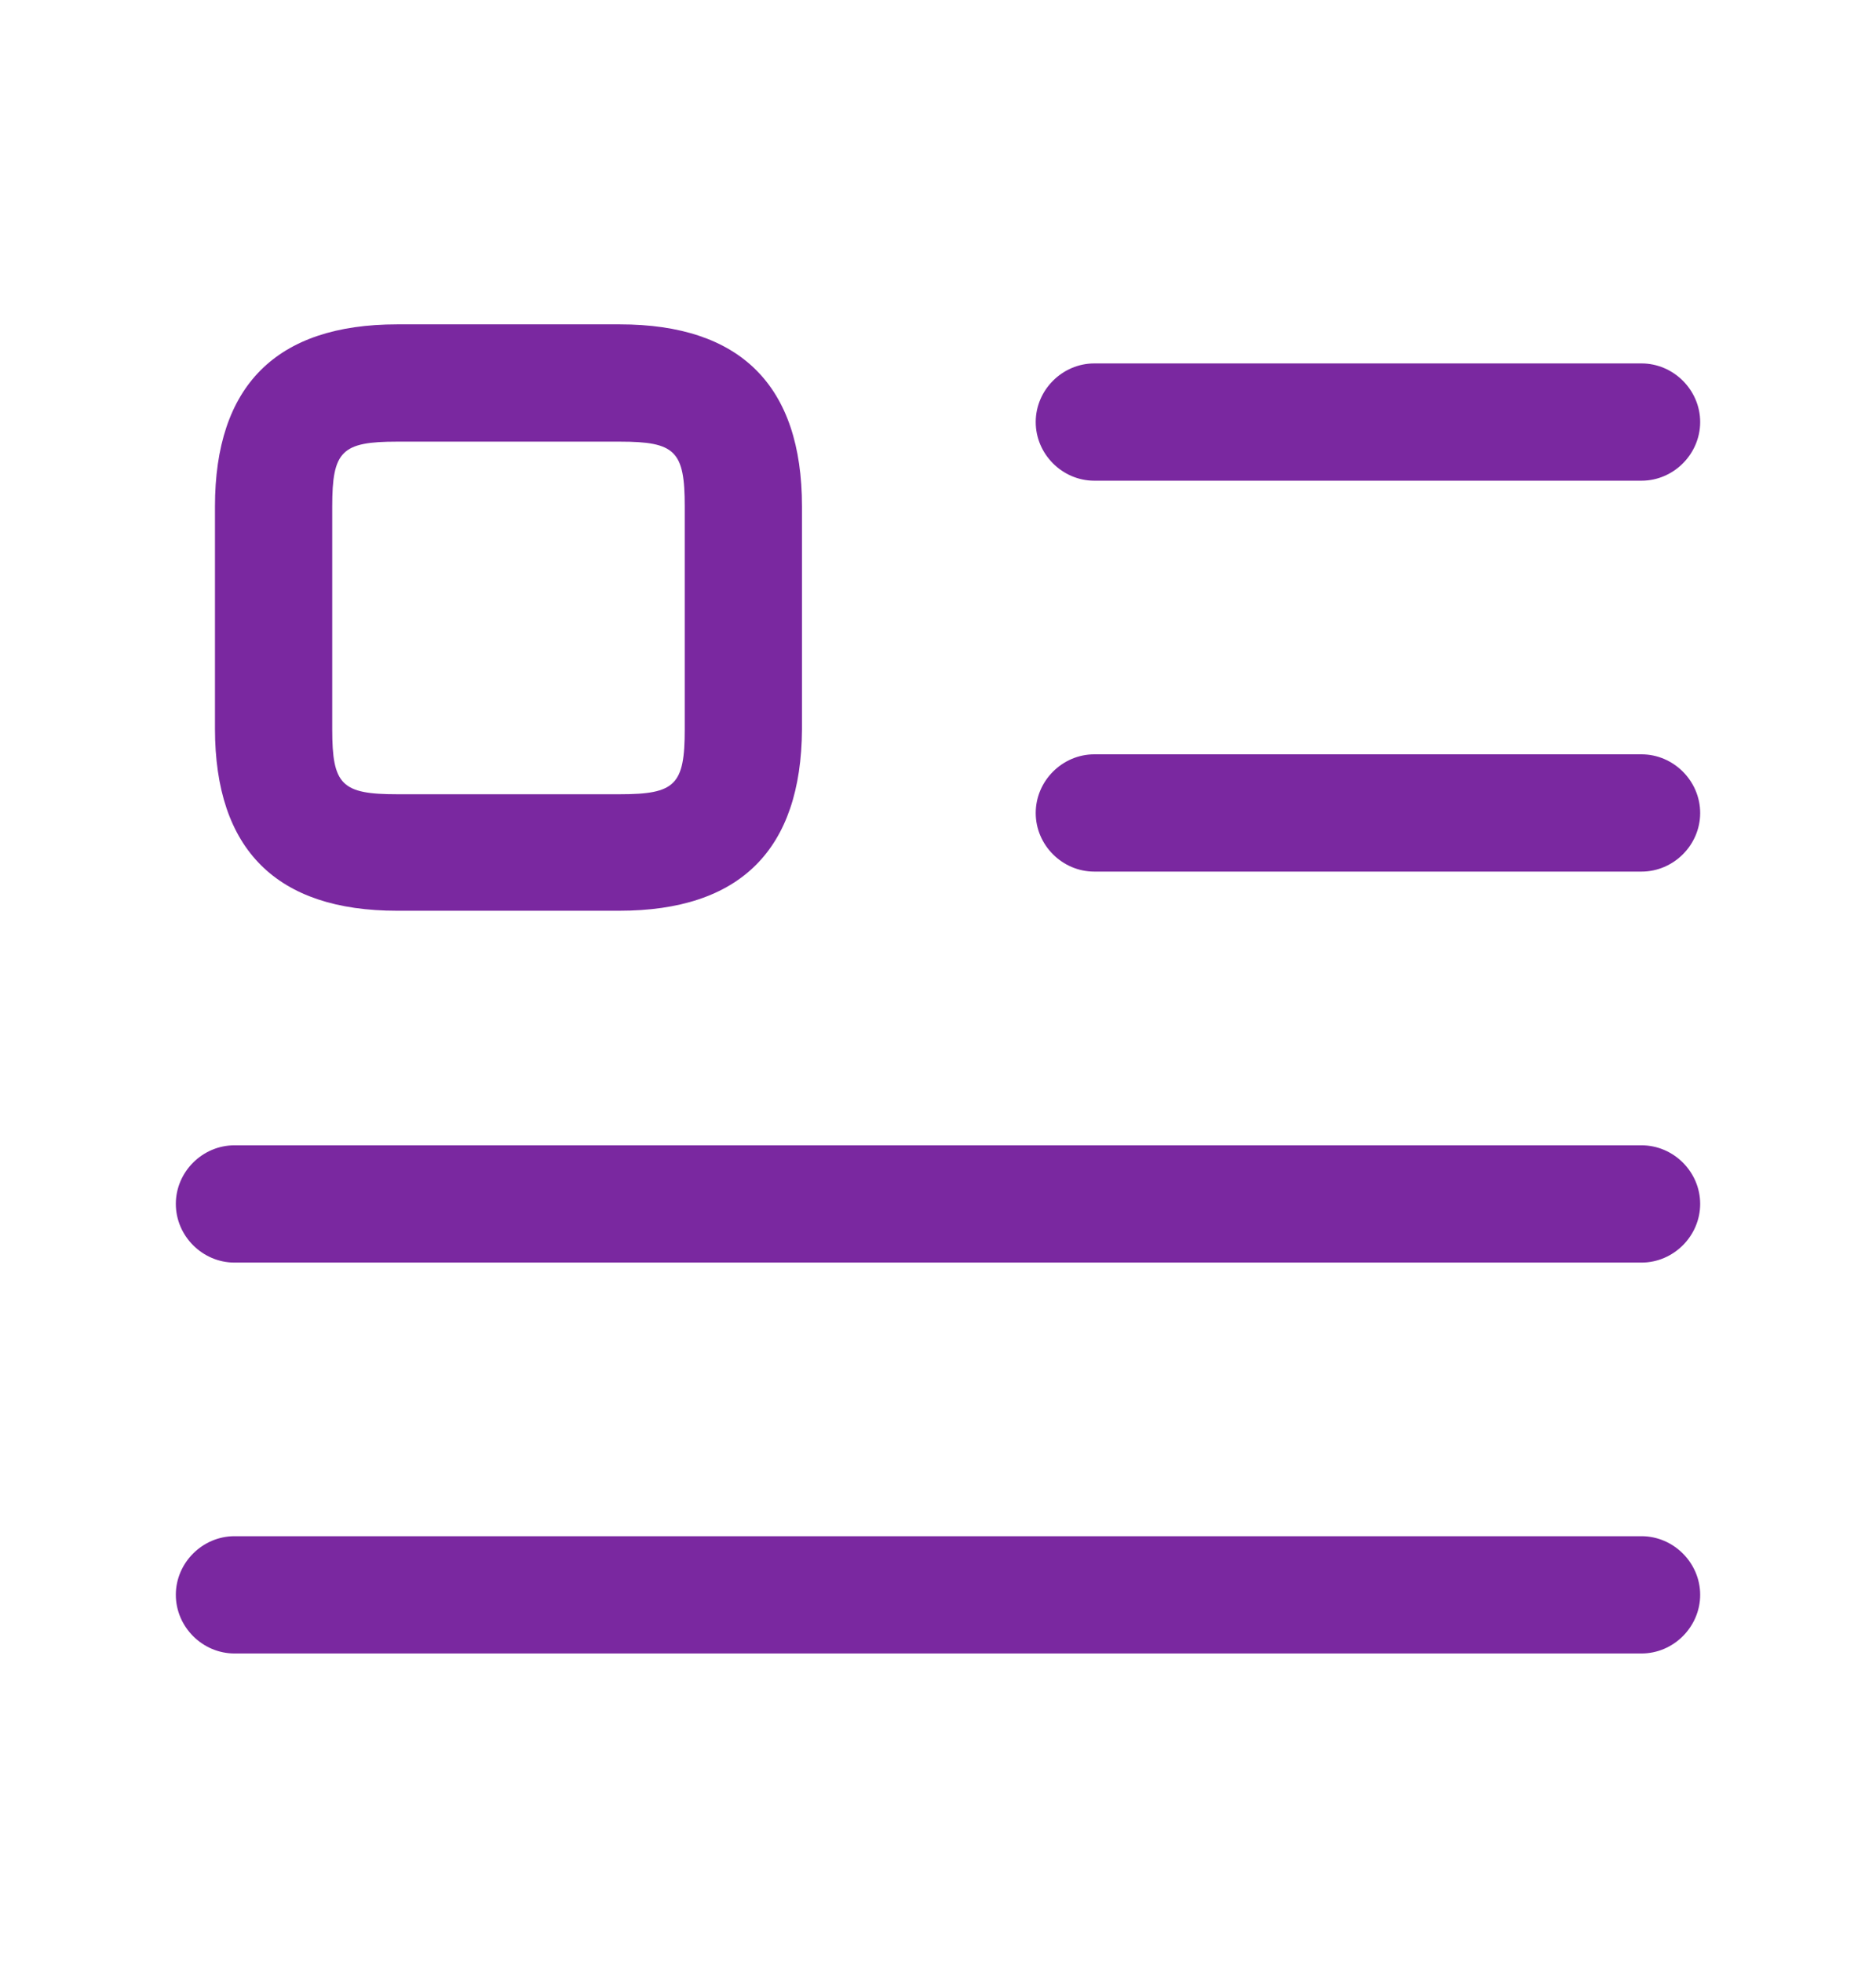
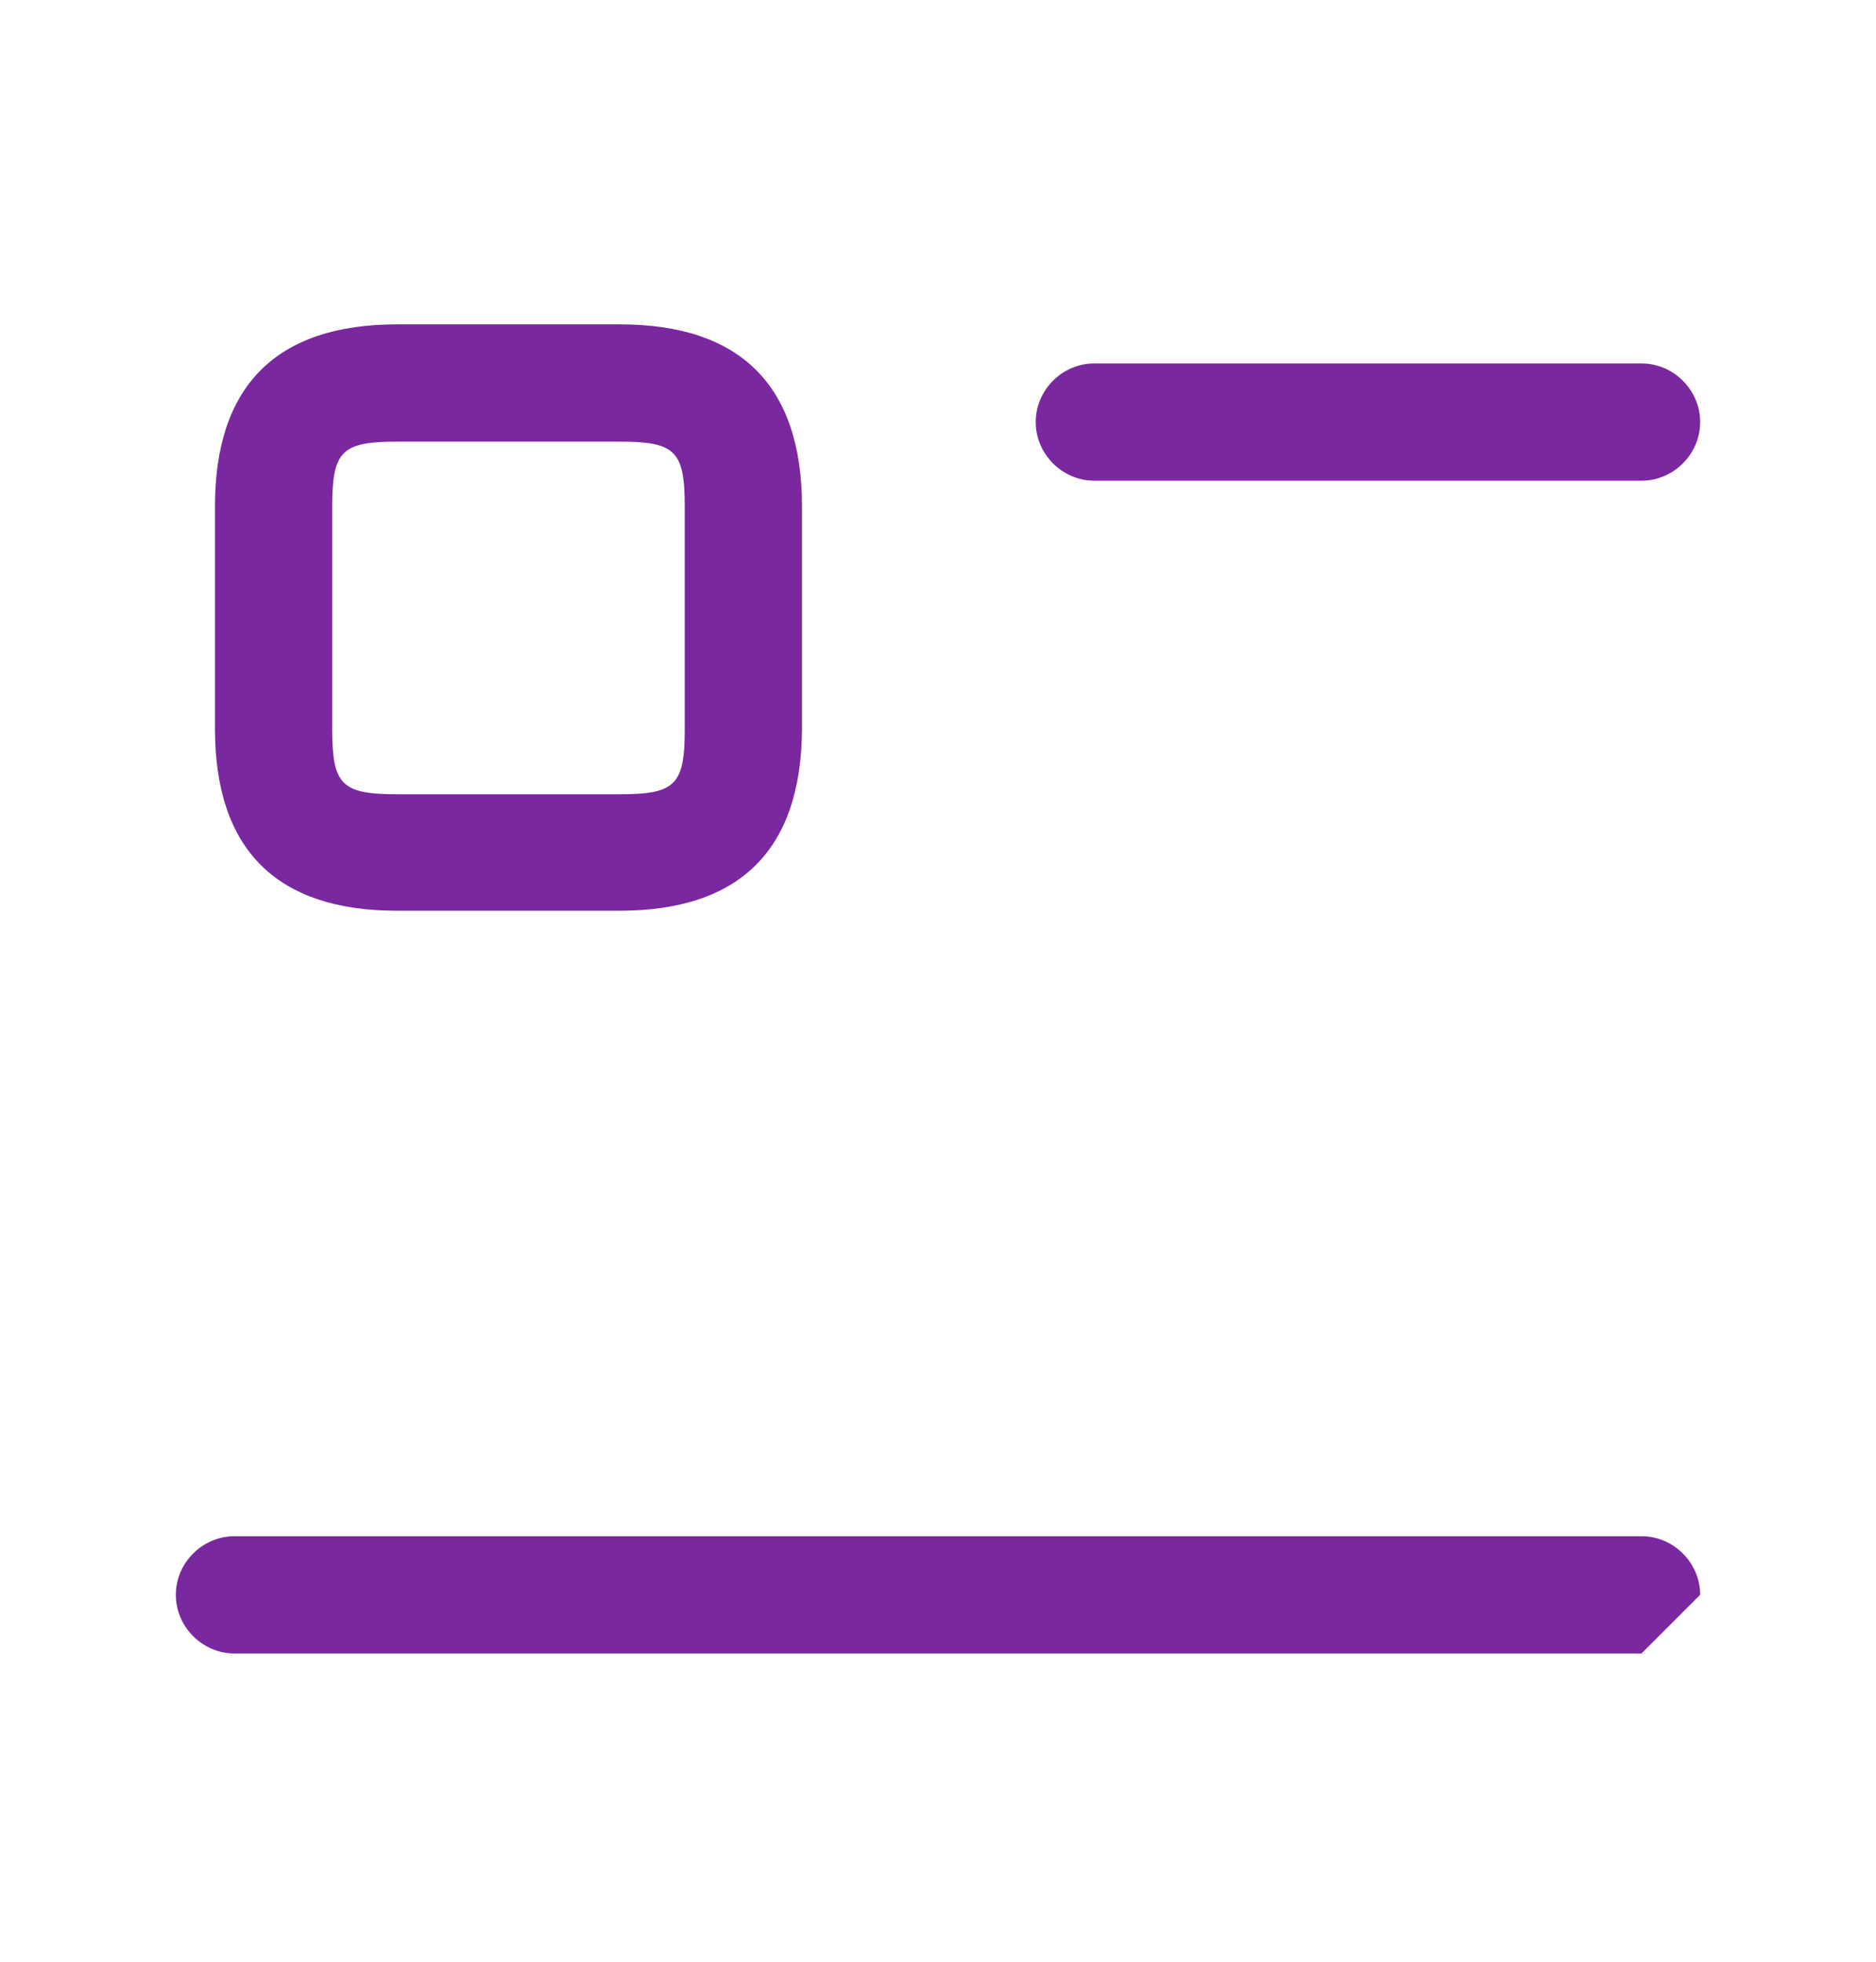
<svg xmlns="http://www.w3.org/2000/svg" width="22" height="23" viewBox="0 0 22 23" fill="none">
  <path d="M19.25 5.636H12.833C12.457 5.636 12.146 5.324 12.146 4.948C12.146 4.573 12.457 4.261 12.833 4.261H19.25C19.626 4.261 19.938 4.573 19.938 4.948C19.938 5.324 19.626 5.636 19.25 5.636Z" fill="#7A28A0" />
-   <path d="M19.25 10.219H12.833C12.457 10.219 12.146 9.908 12.146 9.532C12.146 9.156 12.457 8.844 12.833 8.844H19.25C19.626 8.844 19.938 9.156 19.938 9.532C19.938 9.908 19.626 10.219 19.25 10.219Z" fill="#7A28A0" />
-   <path d="M19.25 14.803H2.75C2.374 14.803 2.062 14.491 2.062 14.115C2.062 13.739 2.374 13.428 2.75 13.428H19.25C19.626 13.428 19.938 13.739 19.938 14.115C19.938 14.491 19.626 14.803 19.25 14.803Z" fill="#7A28A0" />
-   <path d="M19.25 19.386H2.75C2.374 19.386 2.062 19.074 2.062 18.698C2.062 18.323 2.374 18.011 2.75 18.011H19.25C19.626 18.011 19.938 18.323 19.938 18.698C19.938 19.074 19.626 19.386 19.25 19.386Z" fill="#7A28A0" />
+   <path d="M19.25 19.386H2.75C2.374 19.386 2.062 19.074 2.062 18.698C2.062 18.323 2.374 18.011 2.75 18.011H19.25C19.626 18.011 19.938 18.323 19.938 18.698Z" fill="#7A28A0" />
  <path d="M7.26 10.678H4.657C3.245 10.678 2.521 9.963 2.521 8.542V5.938C2.521 4.527 3.236 3.803 4.657 3.803H7.269C8.681 3.803 9.405 4.518 9.405 5.938V8.551C9.396 9.963 8.681 10.678 7.26 10.678ZM4.657 5.178C4.006 5.178 3.896 5.288 3.896 5.938V8.551C3.896 9.202 4.006 9.312 4.657 9.312H7.269C7.92 9.312 8.03 9.202 8.03 8.551V5.938C8.03 5.288 7.92 5.178 7.269 5.178H4.657Z" fill="#7A28A0" />
</svg>